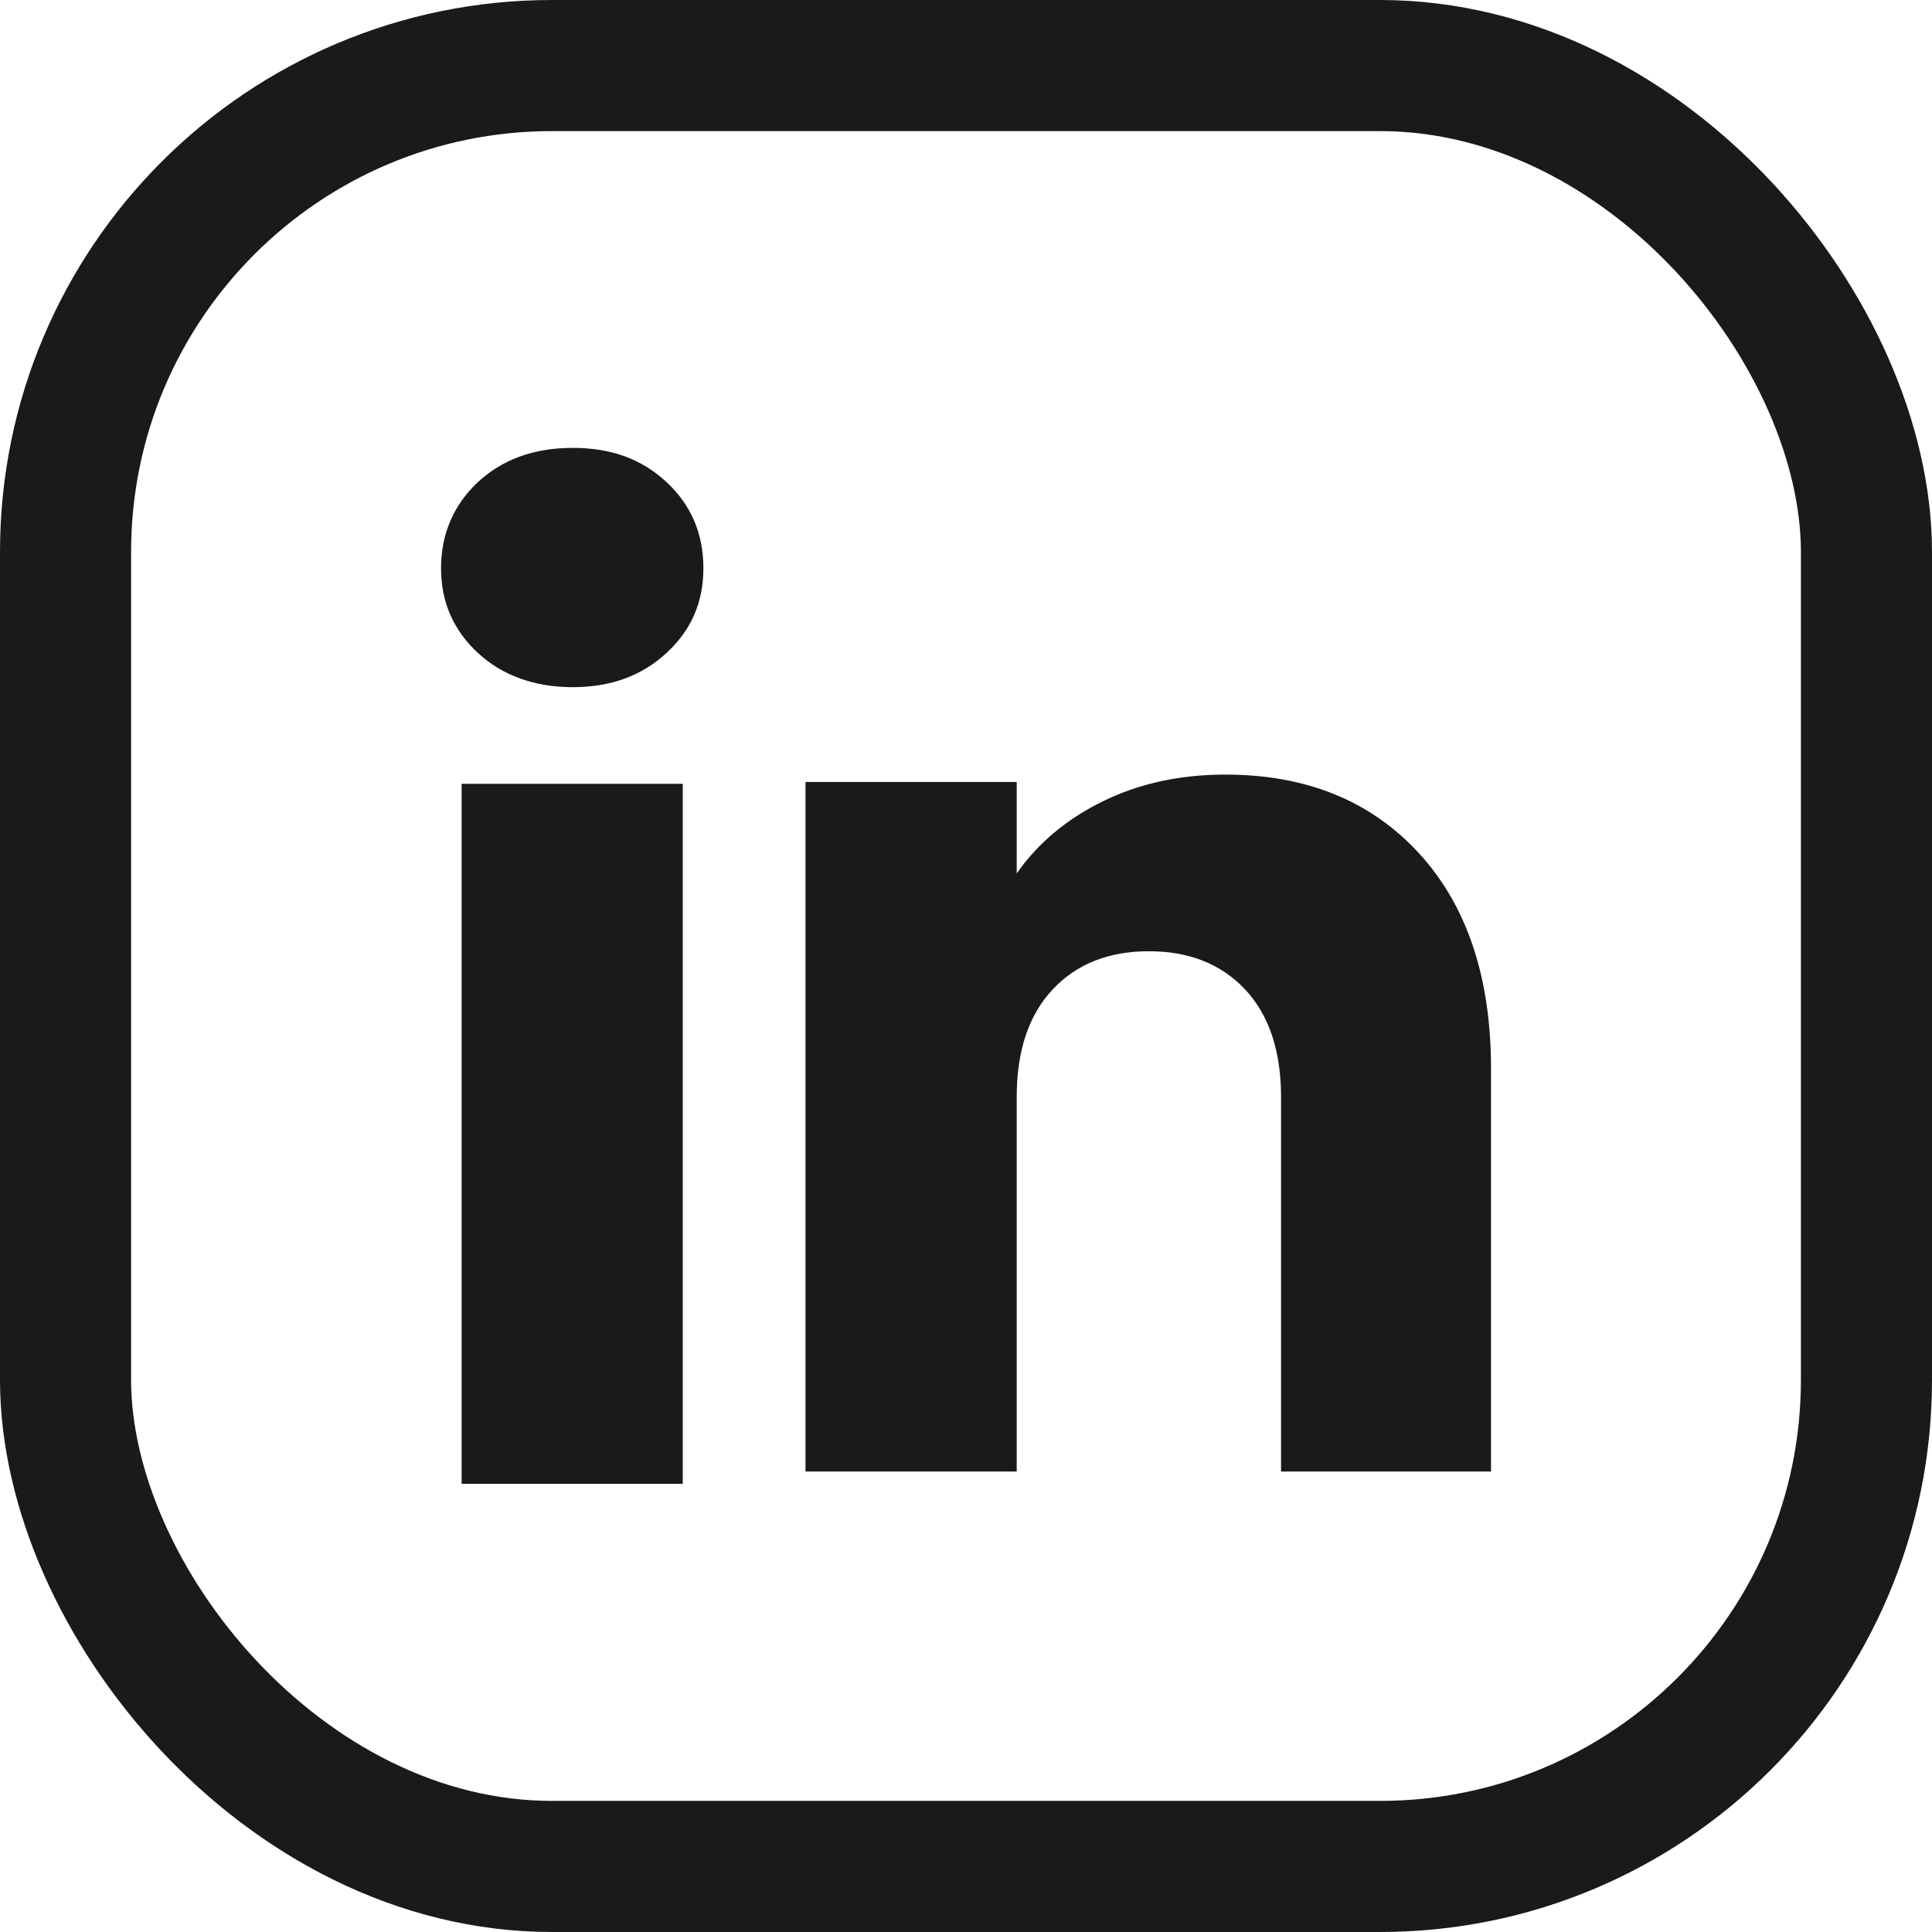
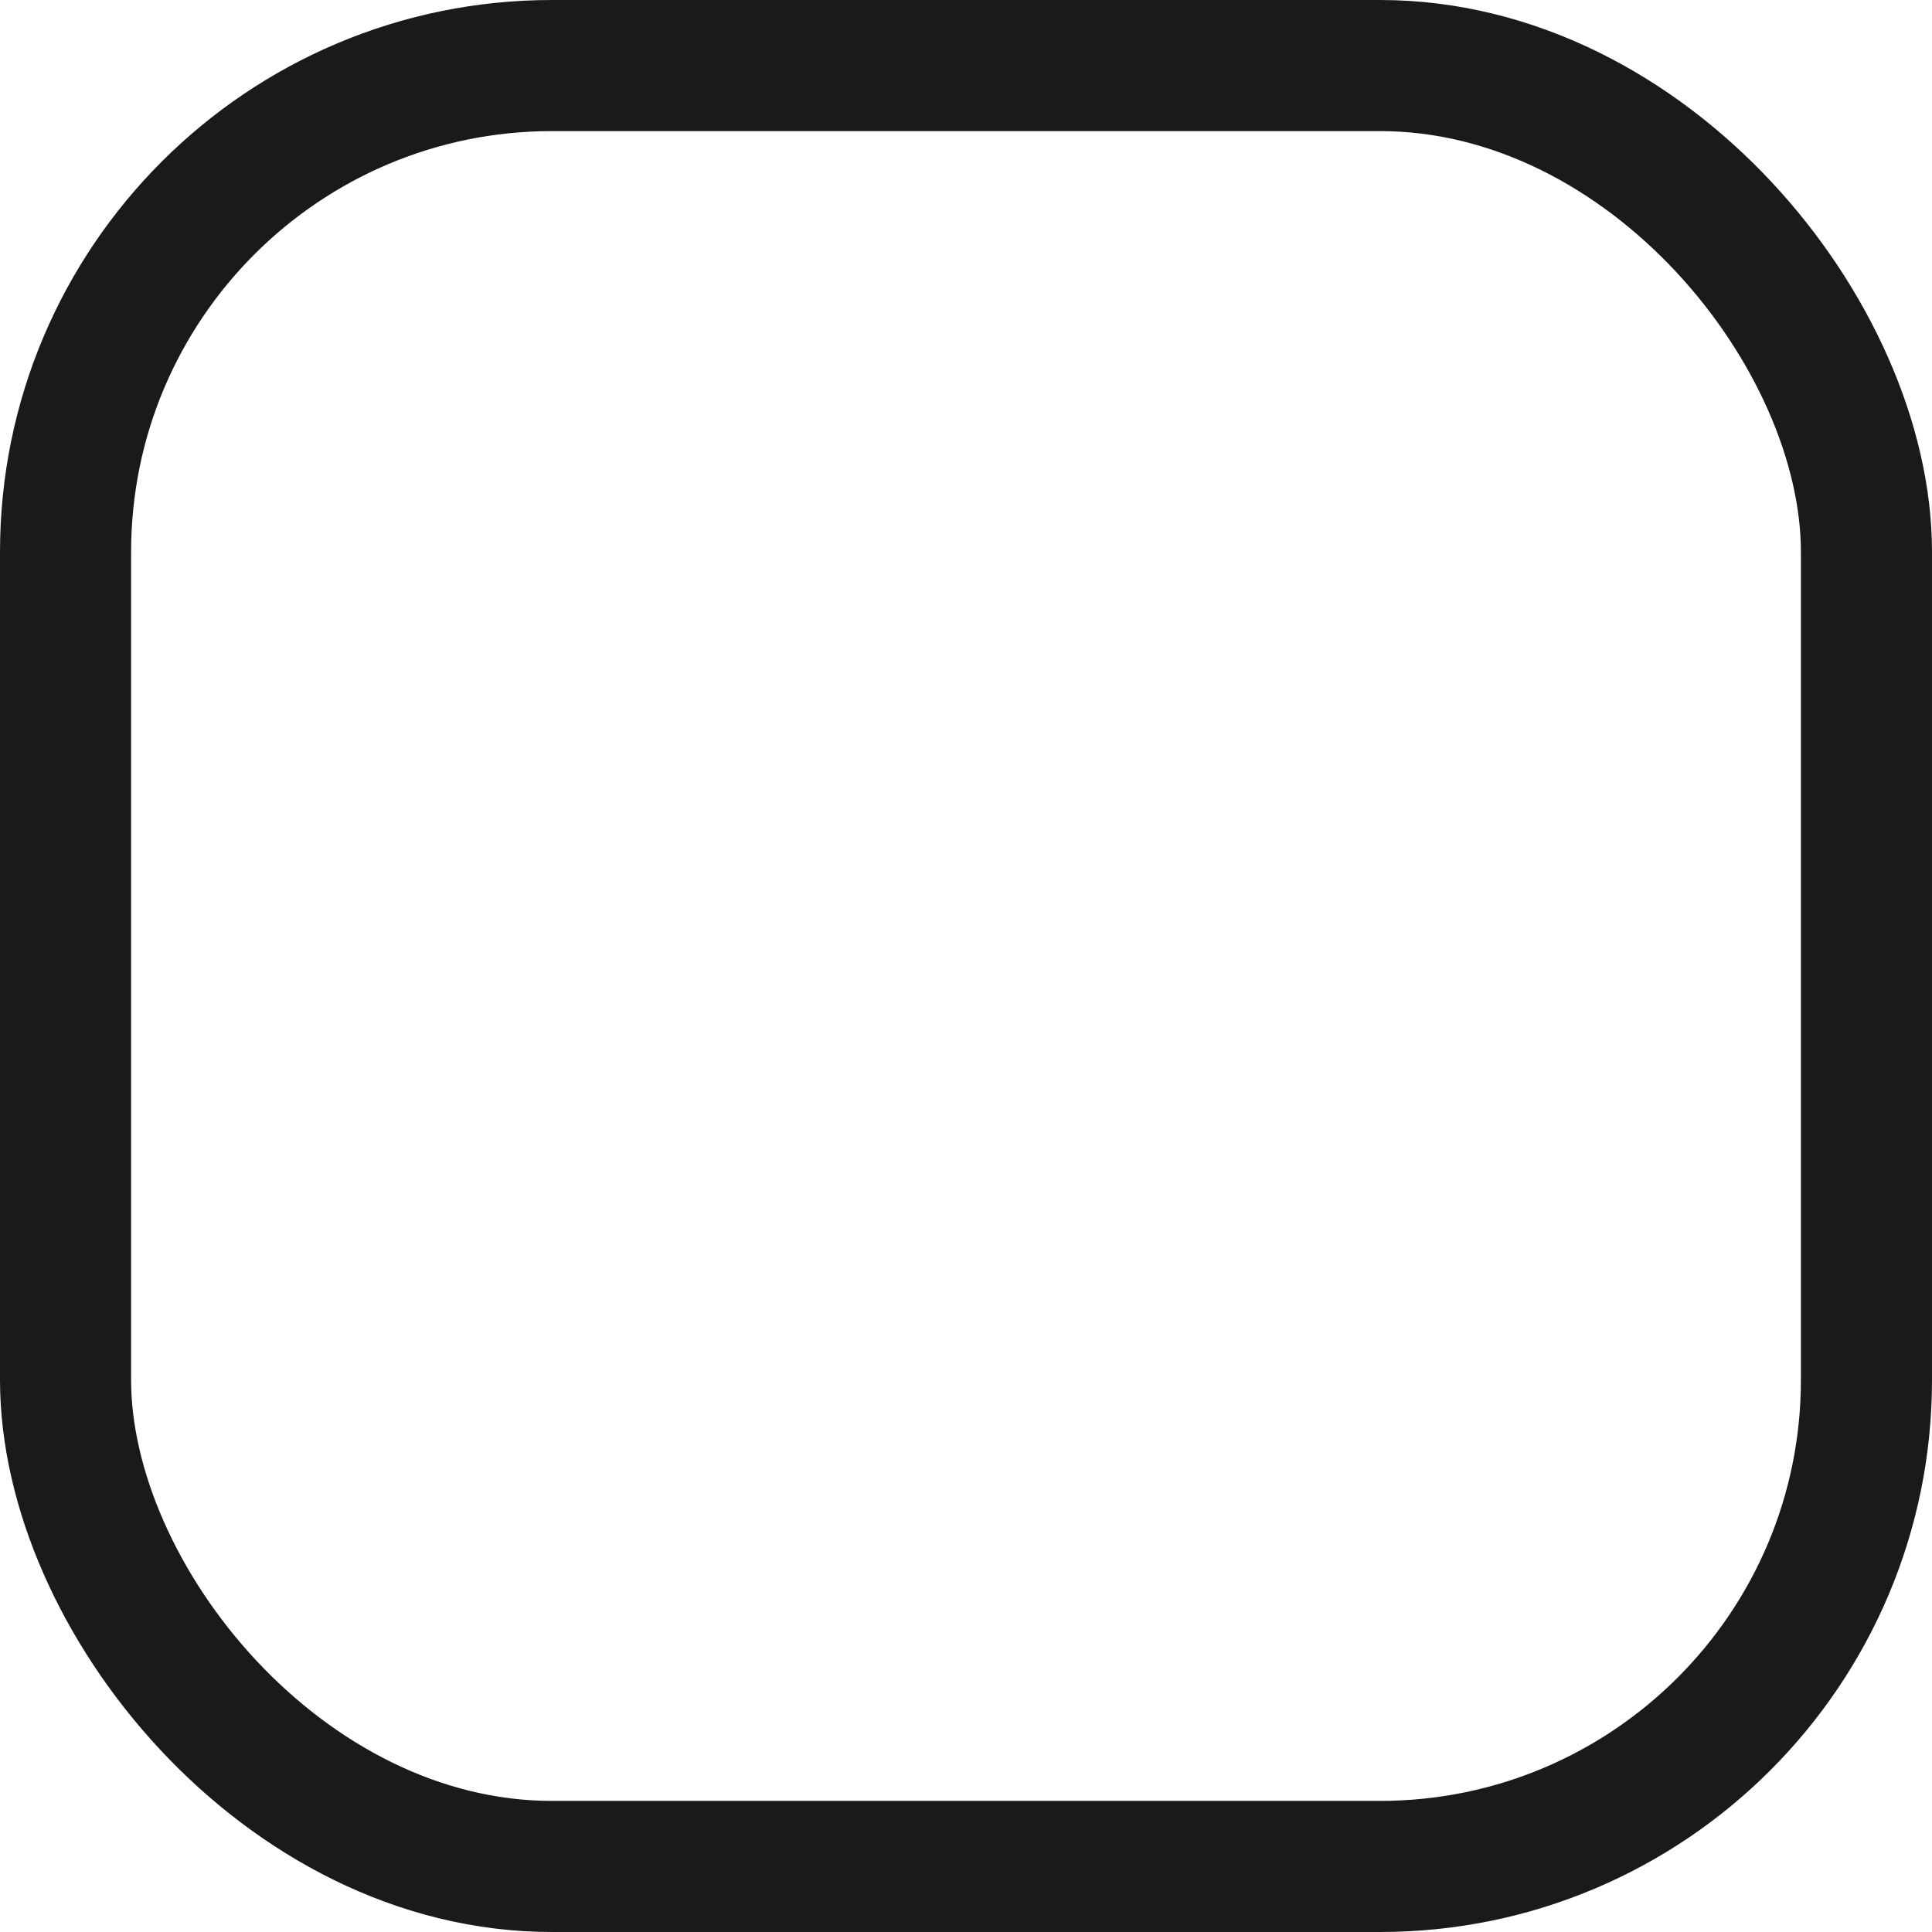
<svg xmlns="http://www.w3.org/2000/svg" width="28" height="28" viewBox="0 0 28 28" fill="none">
  <rect x="0.95" y="0.95" width="26.1" height="26.1" rx="7.05" stroke="#1A1A1A" stroke-width="1.9" />
-   <path d="M6.925 9.462C6.569 9.132 6.392 8.722 6.392 8.235C6.392 7.747 6.57 7.32 6.925 6.988C7.282 6.657 7.74 6.491 8.302 6.491C8.864 6.491 9.305 6.657 9.661 6.988C10.017 7.319 10.194 7.735 10.194 8.235C10.194 8.734 10.016 9.132 9.661 9.462C9.304 9.793 8.852 9.959 8.302 9.959C7.753 9.959 7.282 9.793 6.925 9.462ZM9.895 11.36V21.505H6.69V11.36H9.895Z" fill="#1A1A1A" />
-   <path d="M20.562 12.363C21.26 13.122 21.609 14.163 21.609 15.488V21.326H18.566V15.899C18.566 15.231 18.392 14.712 18.047 14.342C17.701 13.972 17.234 13.786 16.65 13.786C16.067 13.786 15.6 13.971 15.254 14.342C14.908 14.712 14.735 15.231 14.735 15.899V21.326H11.674V11.333H14.735V12.658C15.045 12.216 15.463 11.867 15.988 11.611C16.513 11.354 17.103 11.226 17.76 11.226C18.93 11.226 19.864 11.605 20.562 12.363Z" fill="#1A1A1A" />
</svg>